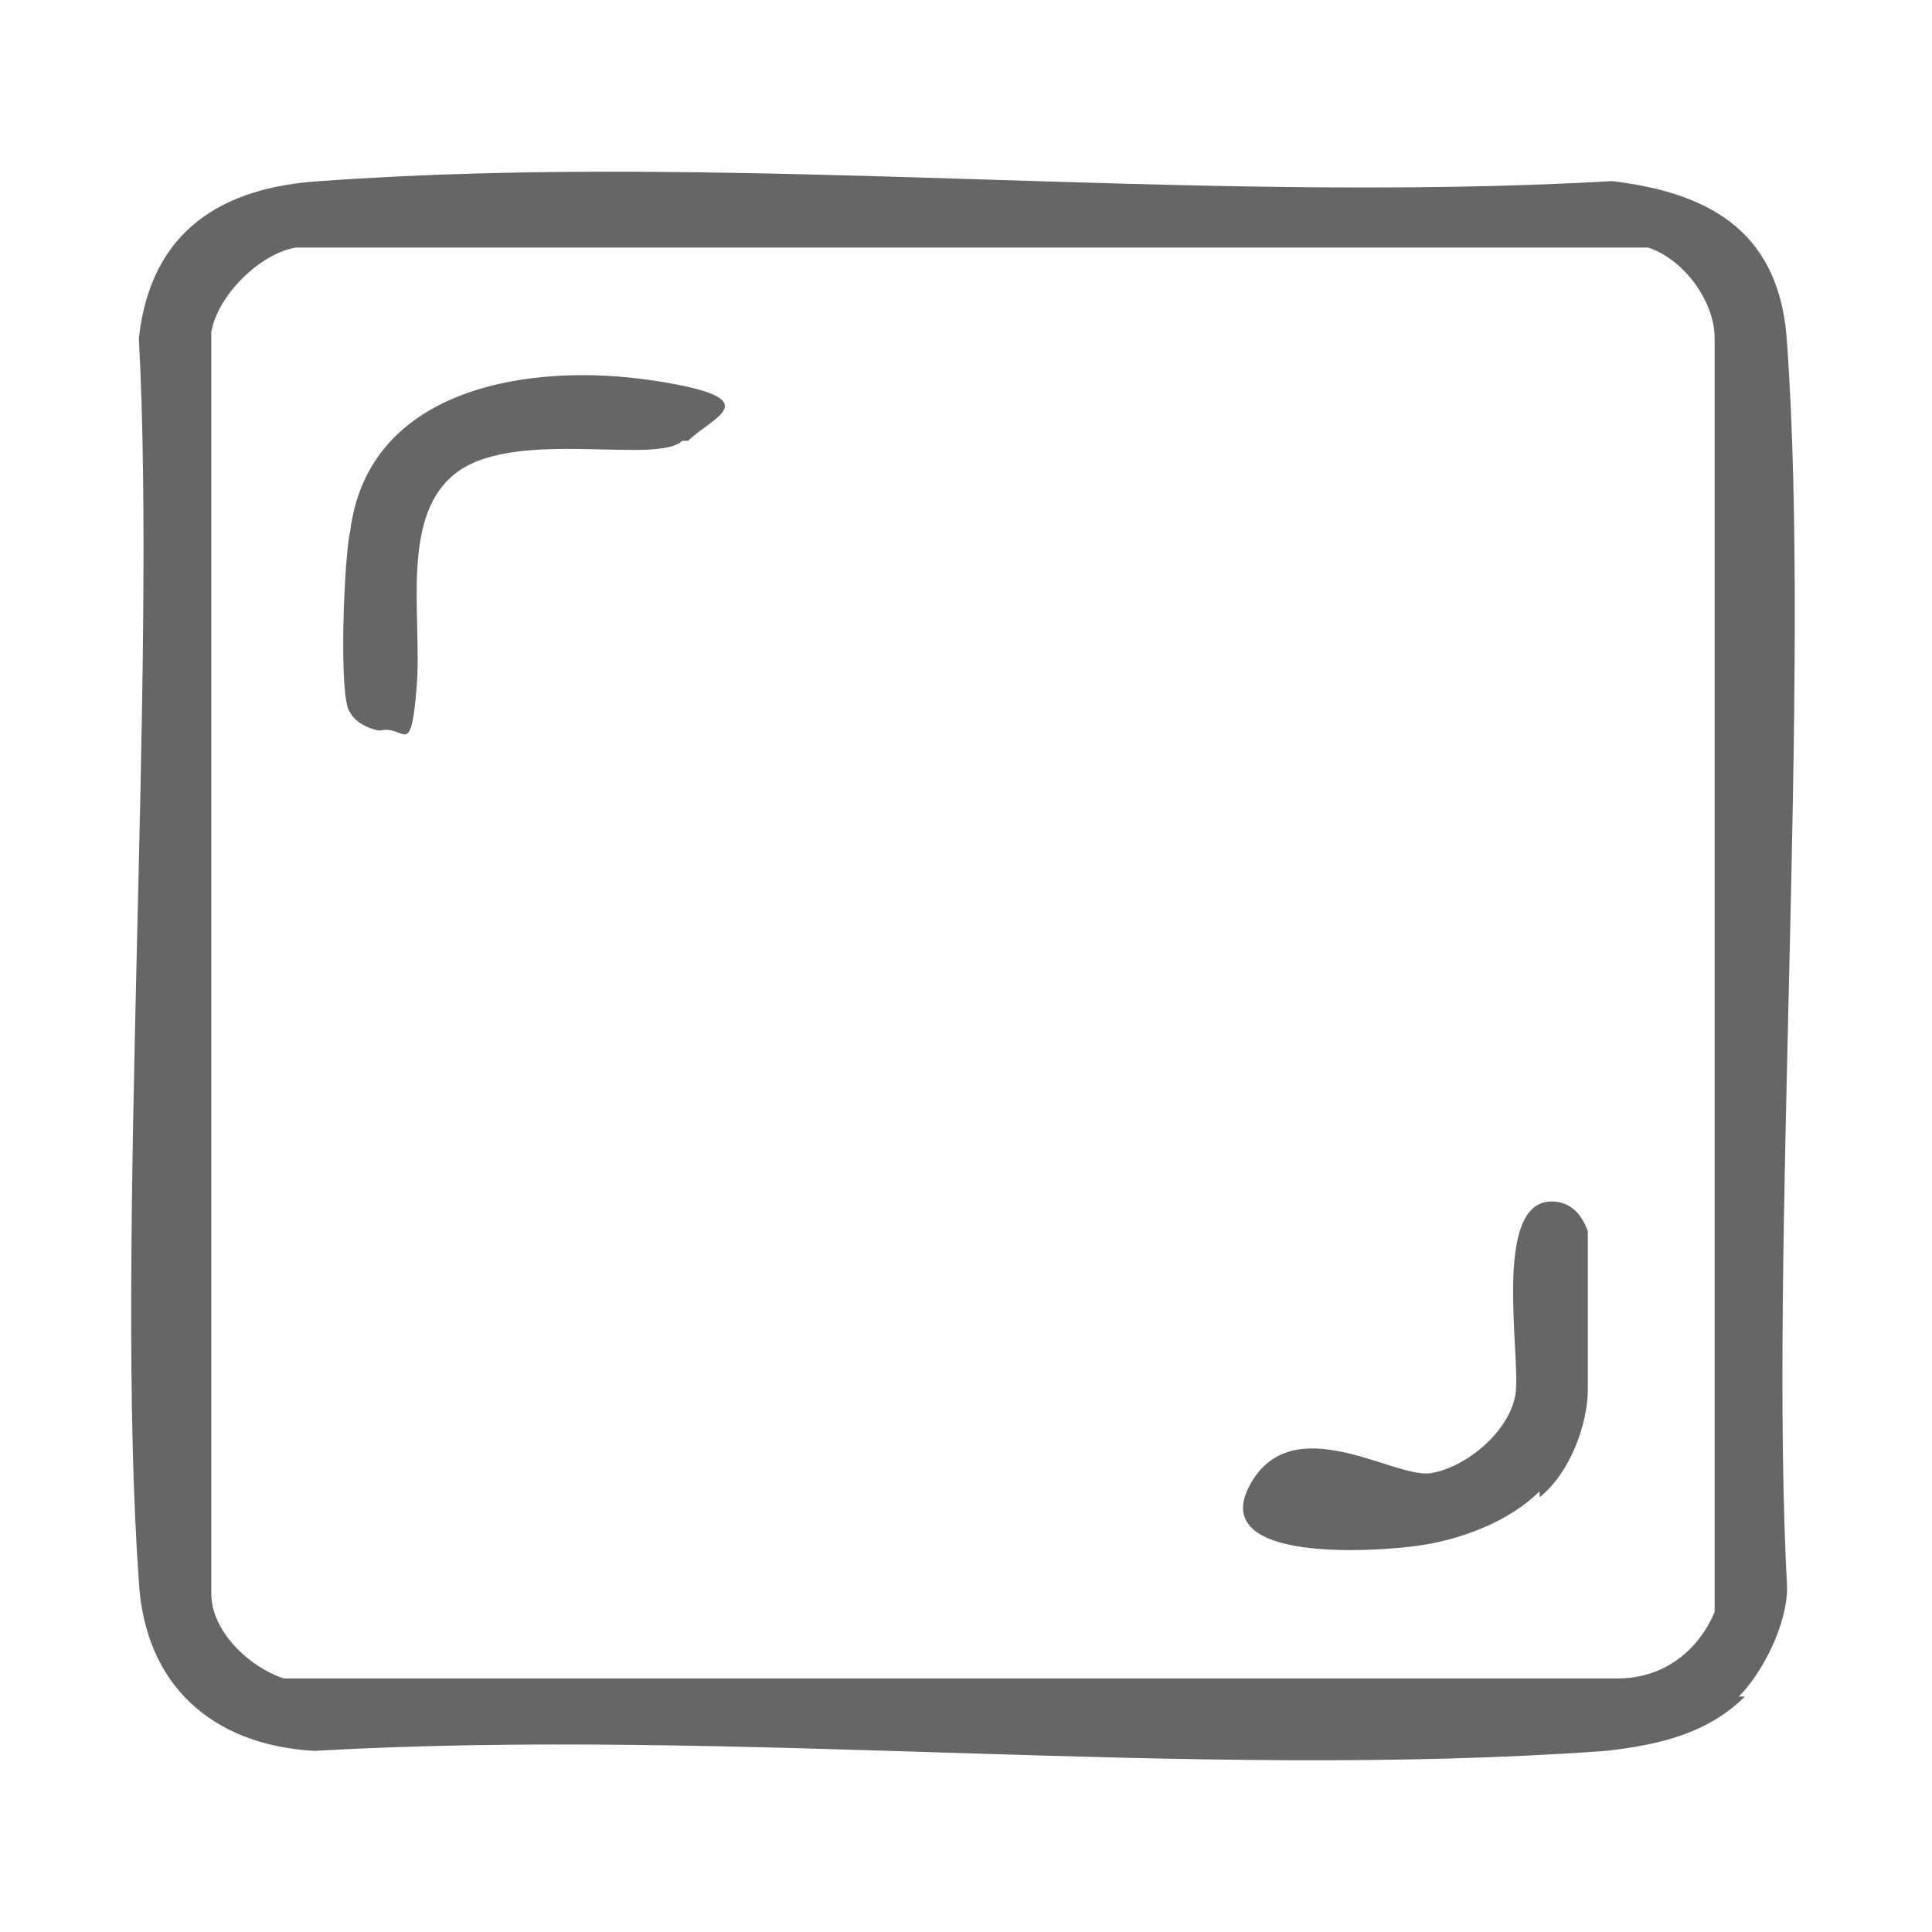
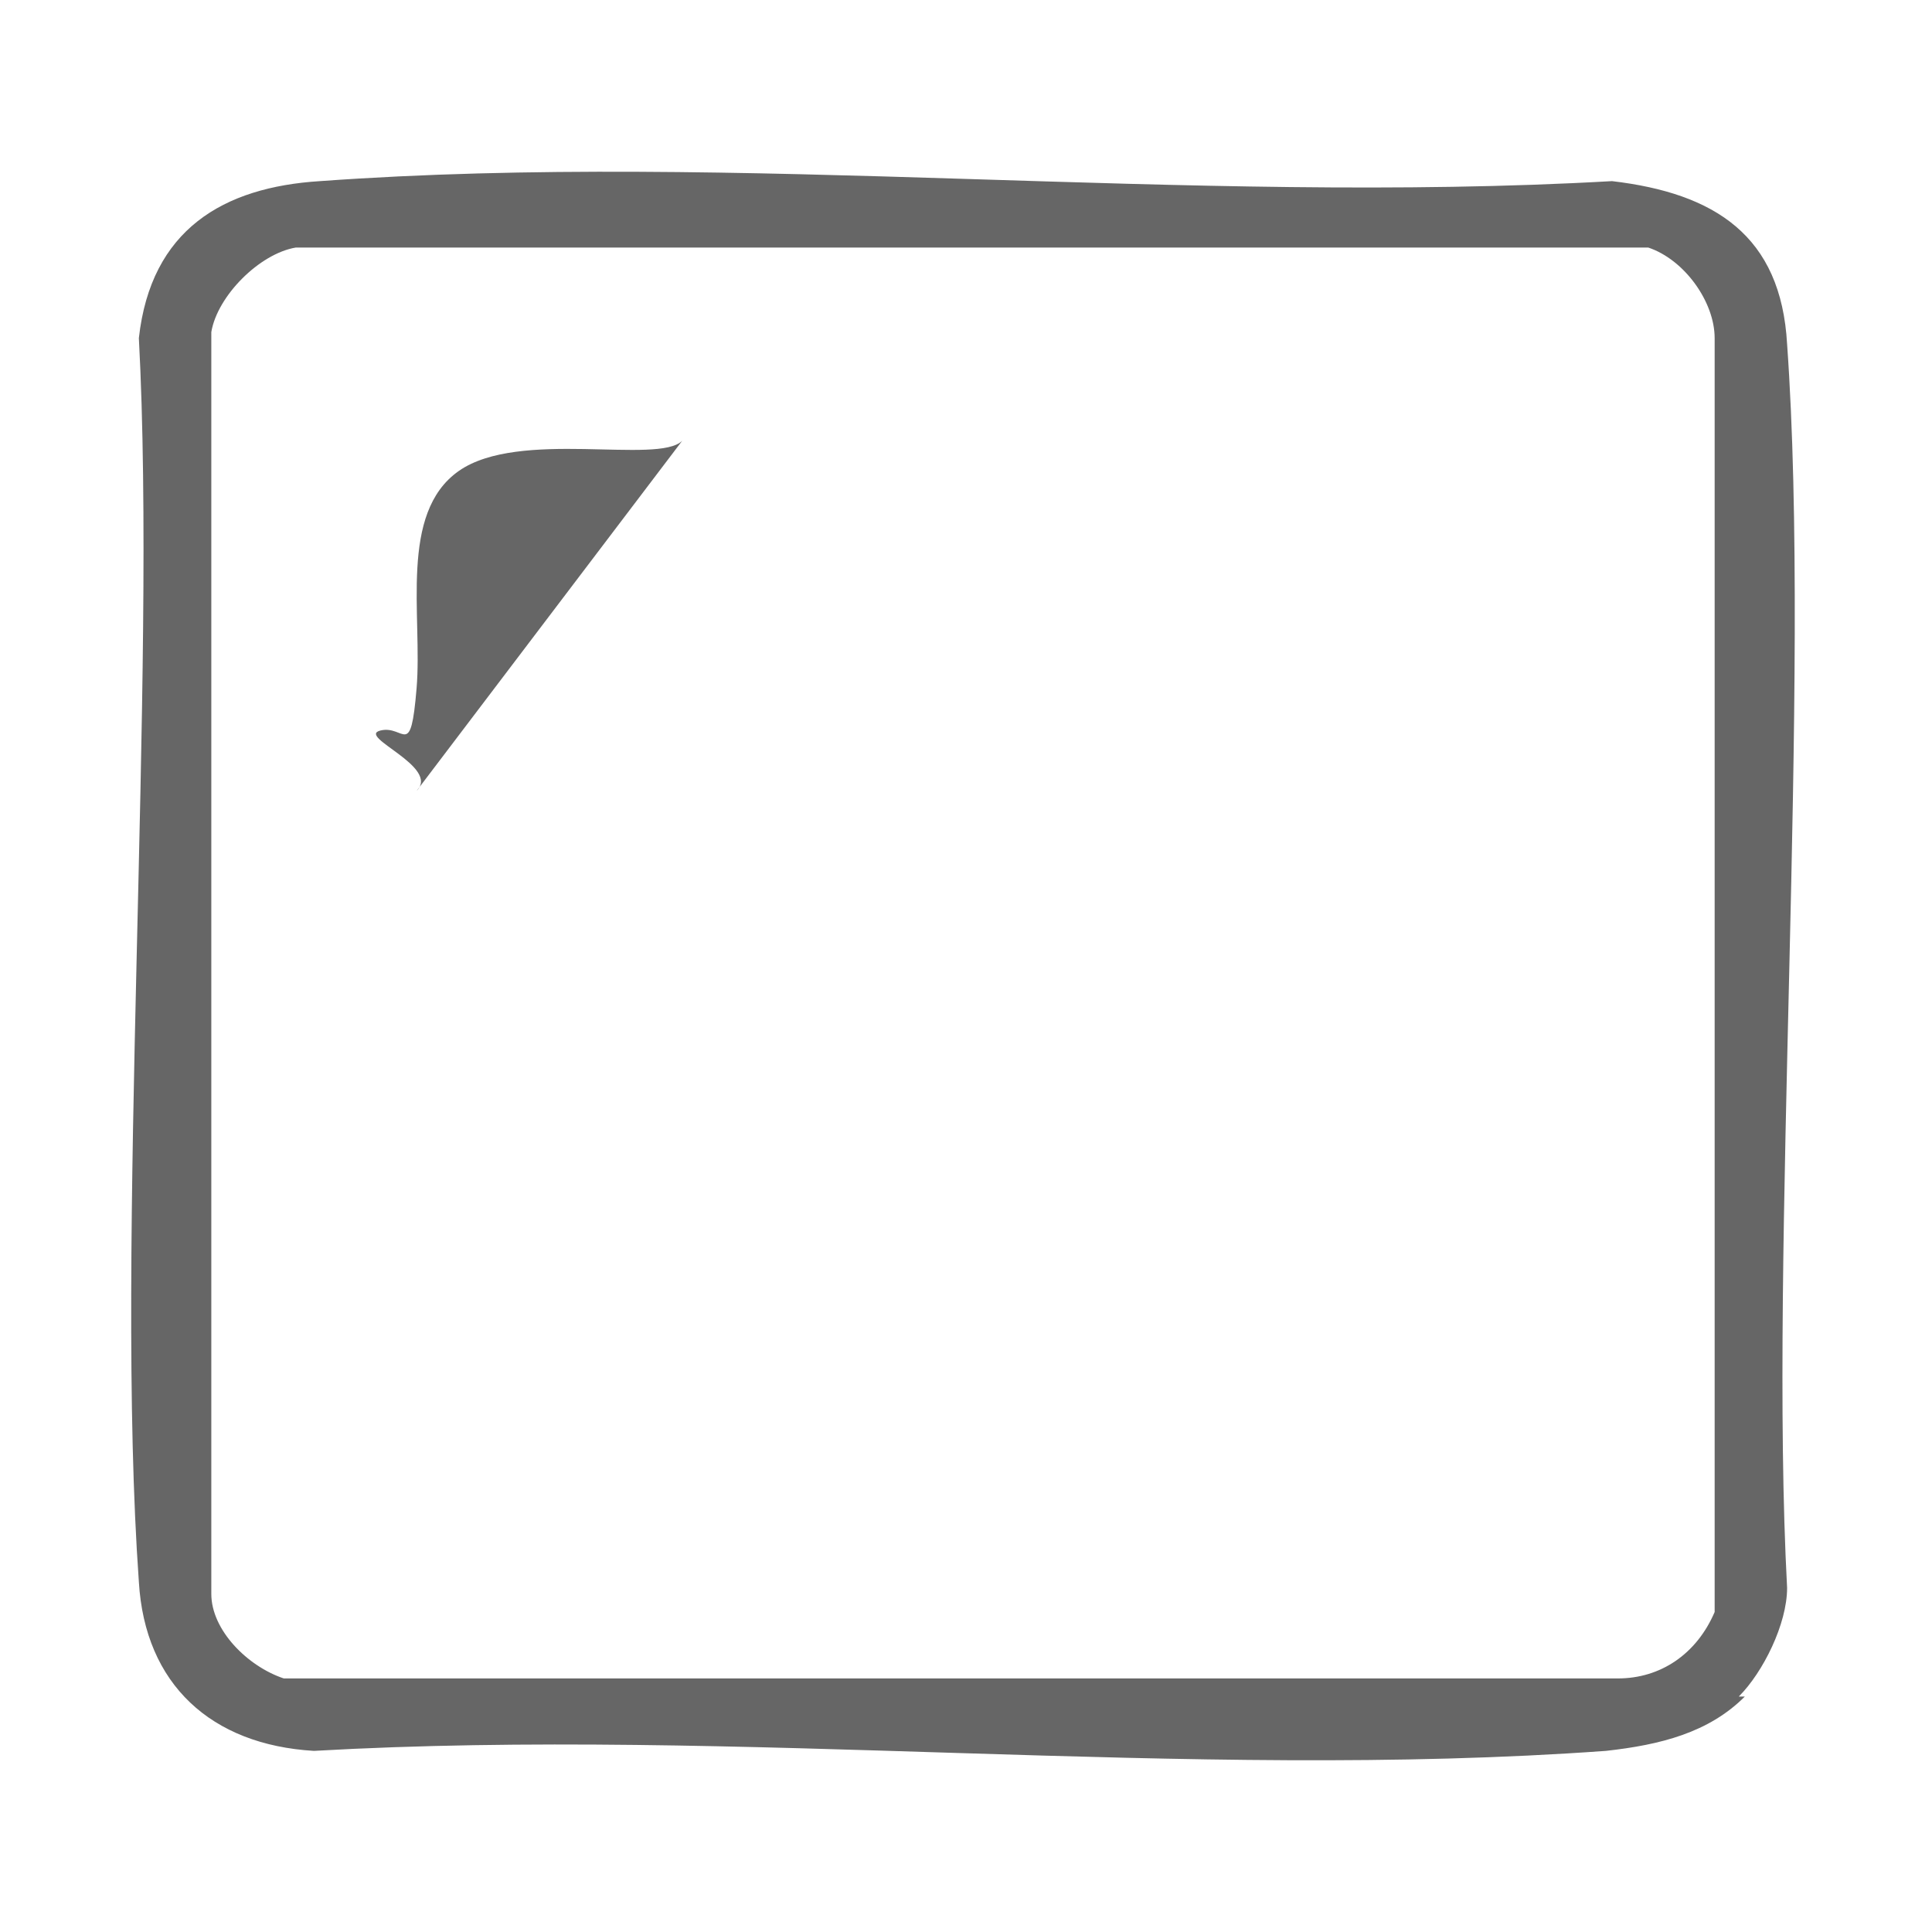
<svg xmlns="http://www.w3.org/2000/svg" viewBox="0 0 32 32" version="1.1" id="Warstwa_1">
  <defs>
    <style>
      .st0 {
        opacity: .6;
      }
    </style>
  </defs>
  <g class="st0" id="sPaGSt">
    <g>
      <path d="M28.9,28.1c-.6.6-1.4.8-2.3.9-6.9.5-14.4-.4-21.4,0-1.7-.1-2.8-1.1-2.9-2.8-.4-5.6.3-15,0-20.6.2-1.8,1.4-2.5,3-2.6,6.9-.5,14.4.4,21.4,0,1.7.2,2.8.9,2.9,2.7.4,5.6-.3,15,0,20.6,0,.6-.4,1.4-.8,1.8ZM4.9,4.1c-.6.1-1.3.8-1.4,1.4v20.9c0,.6.6,1.2,1.2,1.4h22.1c.7,0,1.3-.4,1.6-1.1V5.6c0-.6-.5-1.3-1.1-1.5H4.9Z" />
-       <path d="M25.5,24.7c-.5.5-1.3.8-2,.9s-3.5.3-2.8-1,2.4-.1,3-.2,1.3-.7,1.4-1.3-.4-3.2.6-3.2c.3,0,.5.2.6.5,0,.5,0,2,0,2.6s-.3,1.4-.8,1.8Z" />
-       <path d="M11.3,7.3c-.4.4-2.7-.2-3.7.5s-.6,2.4-.7,3.6-.2.6-.6.7c-.1,0-.4-.1-.5-.3-.2-.2-.1-2.6,0-3,.3-2.4,3-2.8,5-2.5s1,.6.6,1Z" />
+       <path d="M11.3,7.3c-.4.4-2.7-.2-3.7.5s-.6,2.4-.7,3.6-.2.6-.6.7s1,.6.6,1Z" />
    </g>
  </g>
</svg>